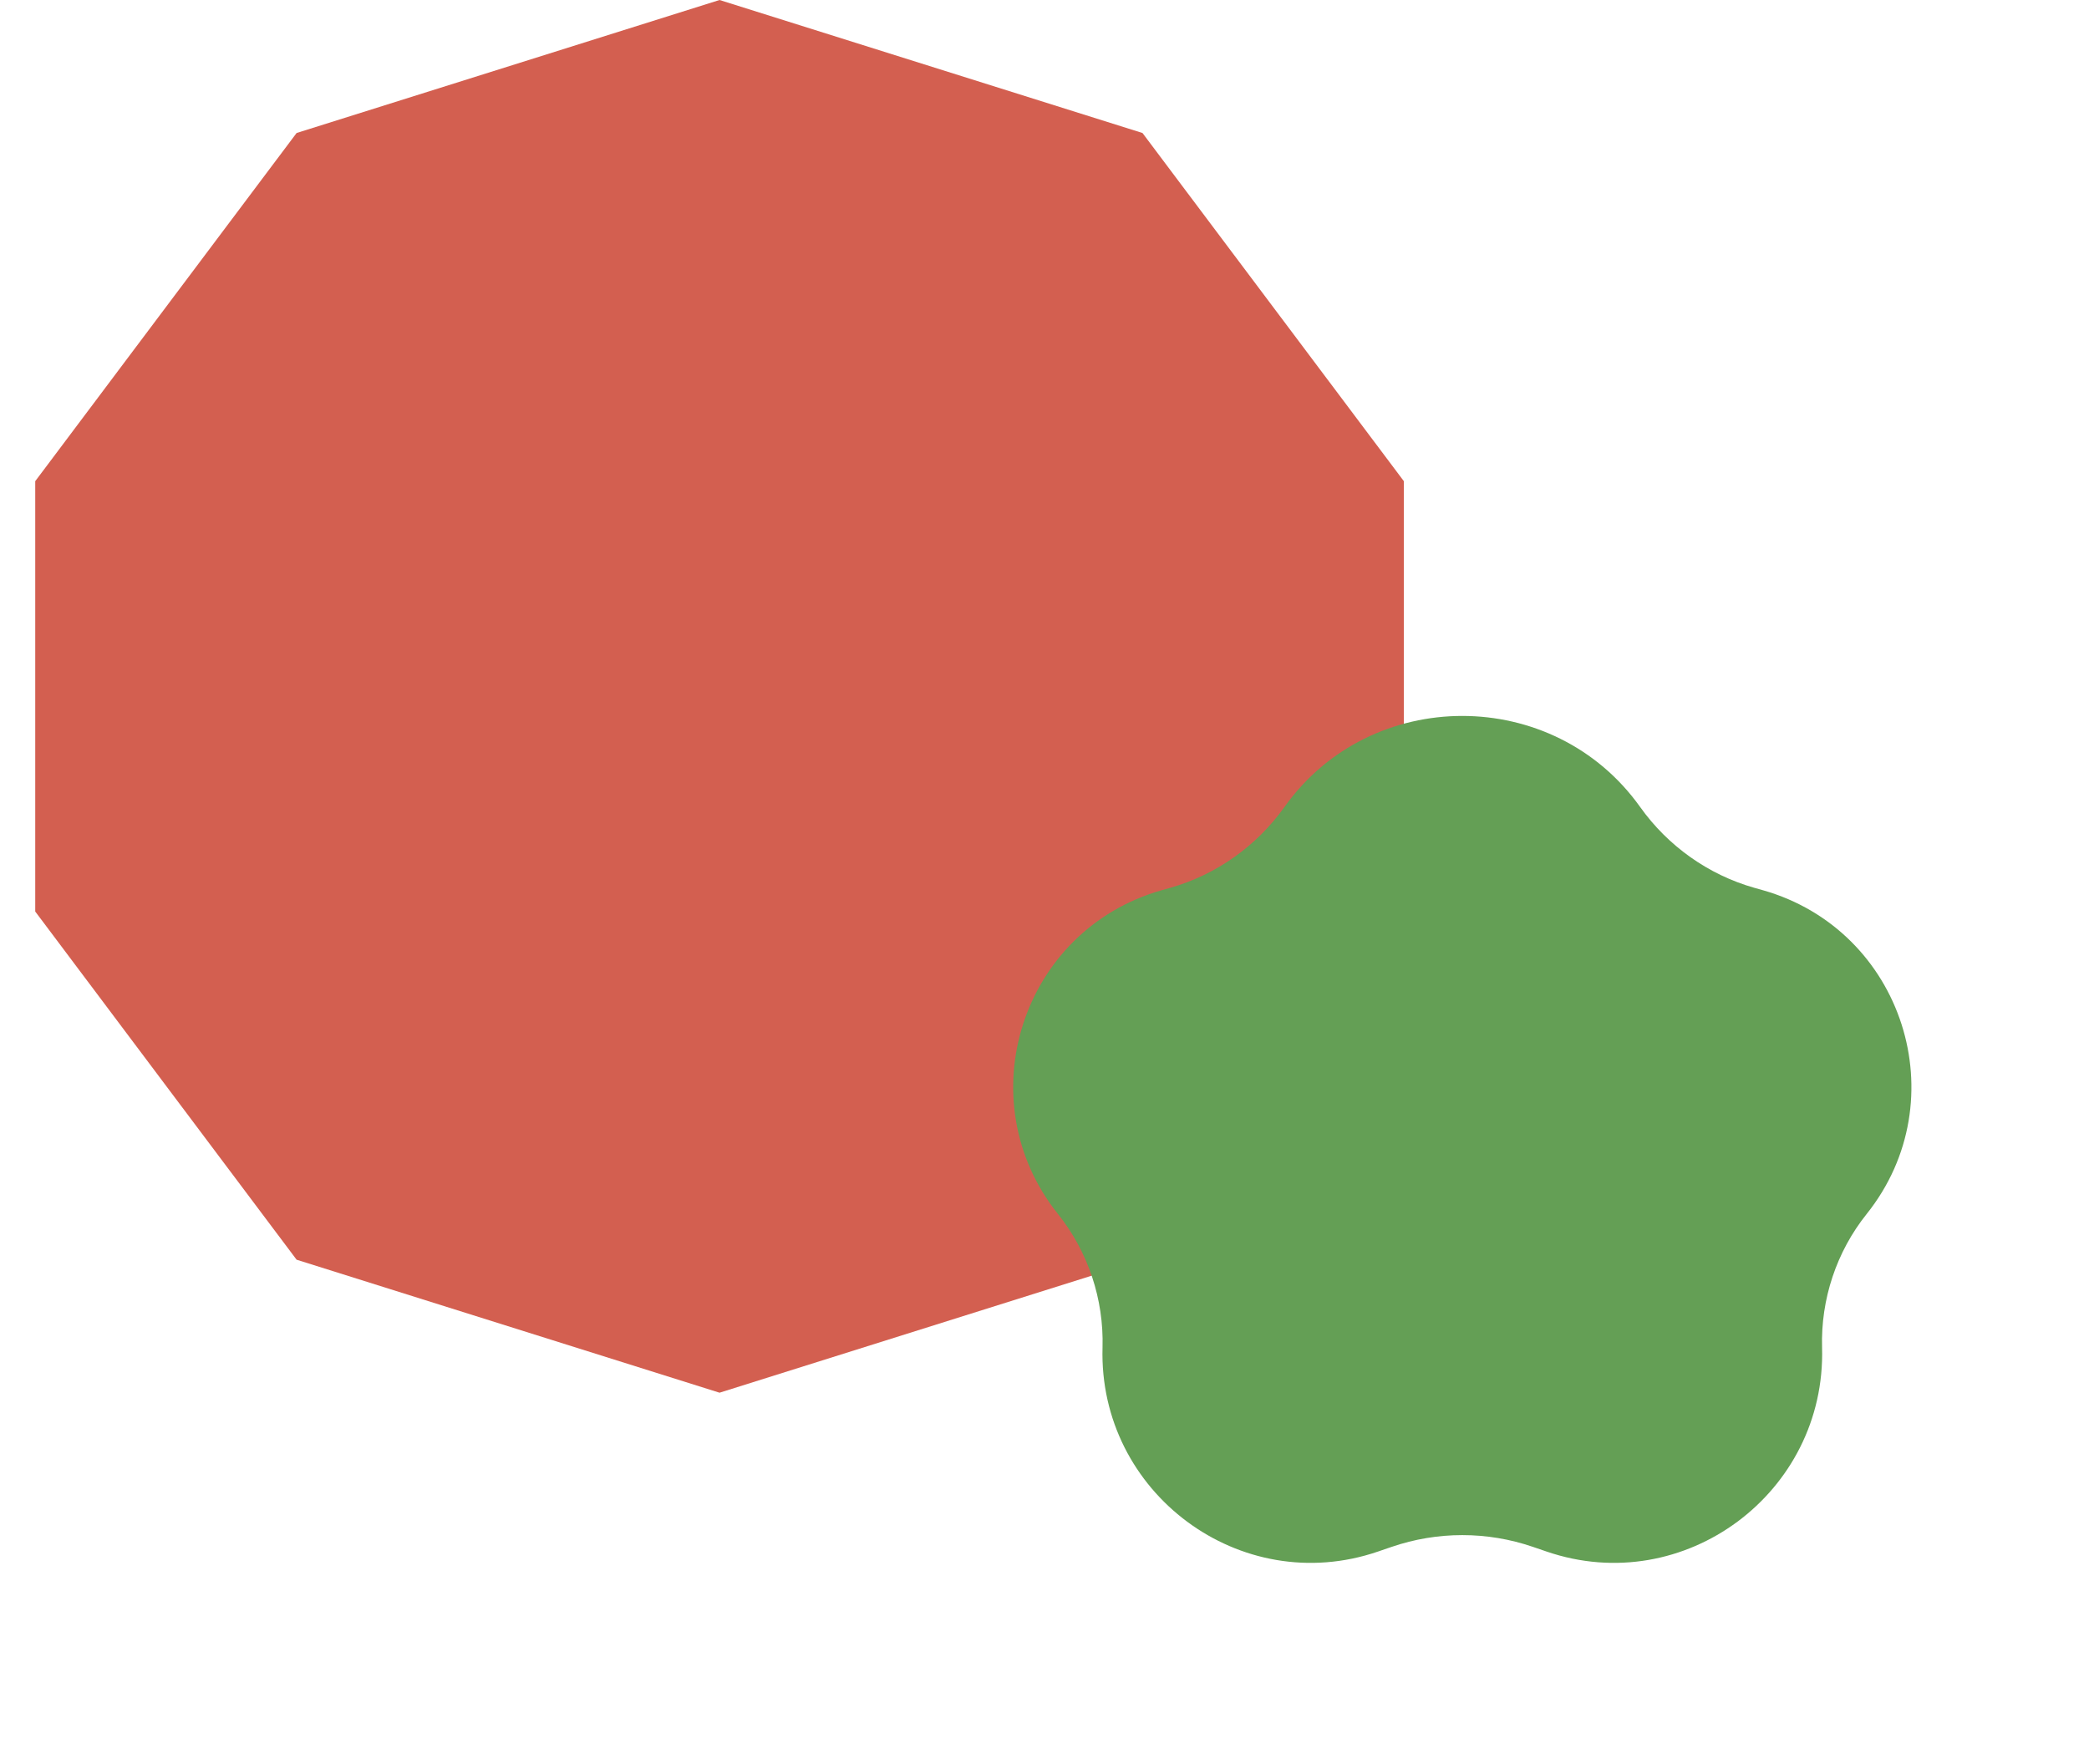
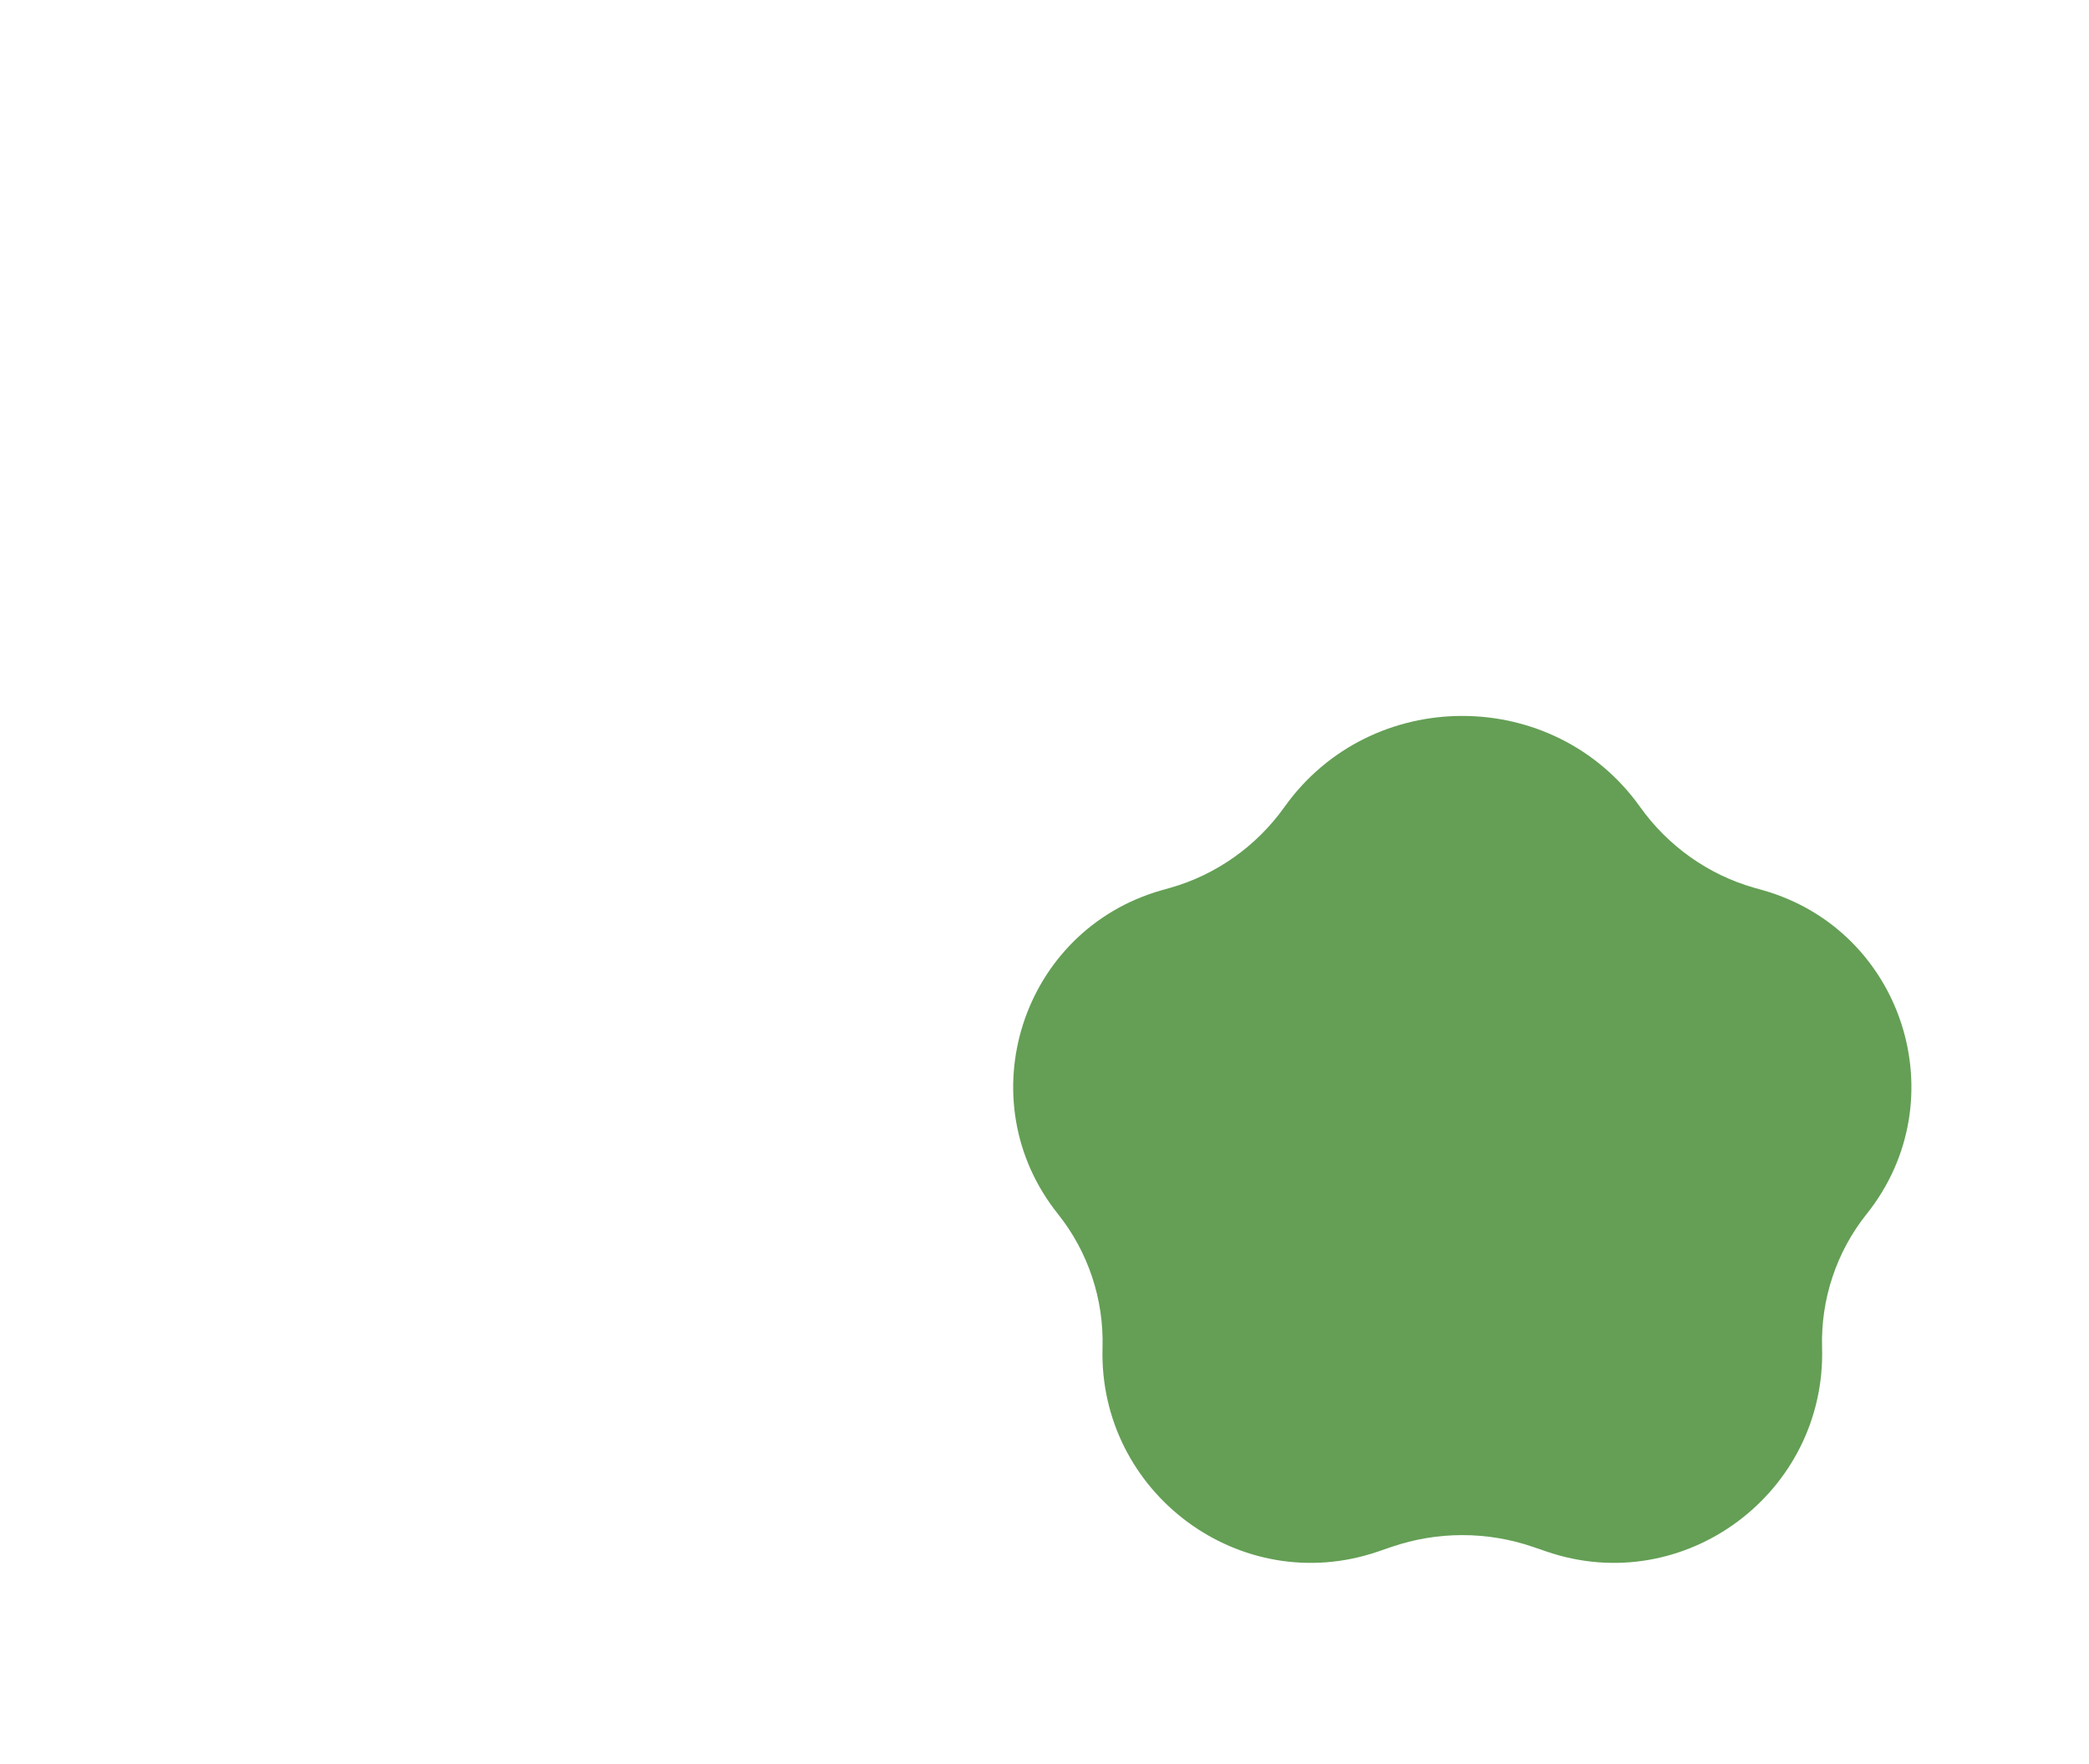
<svg xmlns="http://www.w3.org/2000/svg" width="45" height="38" viewBox="0 0 45 38" fill="none">
-   <path d="M15.5 0L24.611 2.865L30.241 10.365V19.635L24.611 27.135L15.5 30L6.389 27.135L0.759 19.635V10.365L6.389 2.865L15.5 0Z" fill="#D35F50" />
-   <path d="M27.667 17.386C29.53 14.767 33.469 14.767 35.333 17.386V17.386C35.93 18.224 36.8 18.843 37.79 19.124L37.975 19.176C40.999 20.035 42.172 23.696 40.21 26.151V26.151C39.56 26.964 39.22 27.988 39.25 29.028V29.028C39.339 32.156 36.278 34.436 33.317 33.422L33.022 33.321C32.036 32.983 30.964 32.983 29.978 33.321L29.683 33.422C26.722 34.436 23.661 32.156 23.75 29.028V29.028C23.78 27.988 23.44 26.964 22.79 26.151V26.151C20.828 23.696 22.001 20.035 25.025 19.176L25.21 19.124C26.2 18.843 27.07 18.224 27.667 17.386V17.386Z" fill="#649F55" />
+   <path d="M27.667 17.386C29.53 14.767 33.469 14.767 35.333 17.386C35.93 18.224 36.8 18.843 37.79 19.124L37.975 19.176C40.999 20.035 42.172 23.696 40.21 26.151V26.151C39.56 26.964 39.22 27.988 39.25 29.028V29.028C39.339 32.156 36.278 34.436 33.317 33.422L33.022 33.321C32.036 32.983 30.964 32.983 29.978 33.321L29.683 33.422C26.722 34.436 23.661 32.156 23.75 29.028V29.028C23.78 27.988 23.44 26.964 22.79 26.151V26.151C20.828 23.696 22.001 20.035 25.025 19.176L25.21 19.124C26.2 18.843 27.07 18.224 27.667 17.386V17.386Z" fill="#649F55" />
</svg>